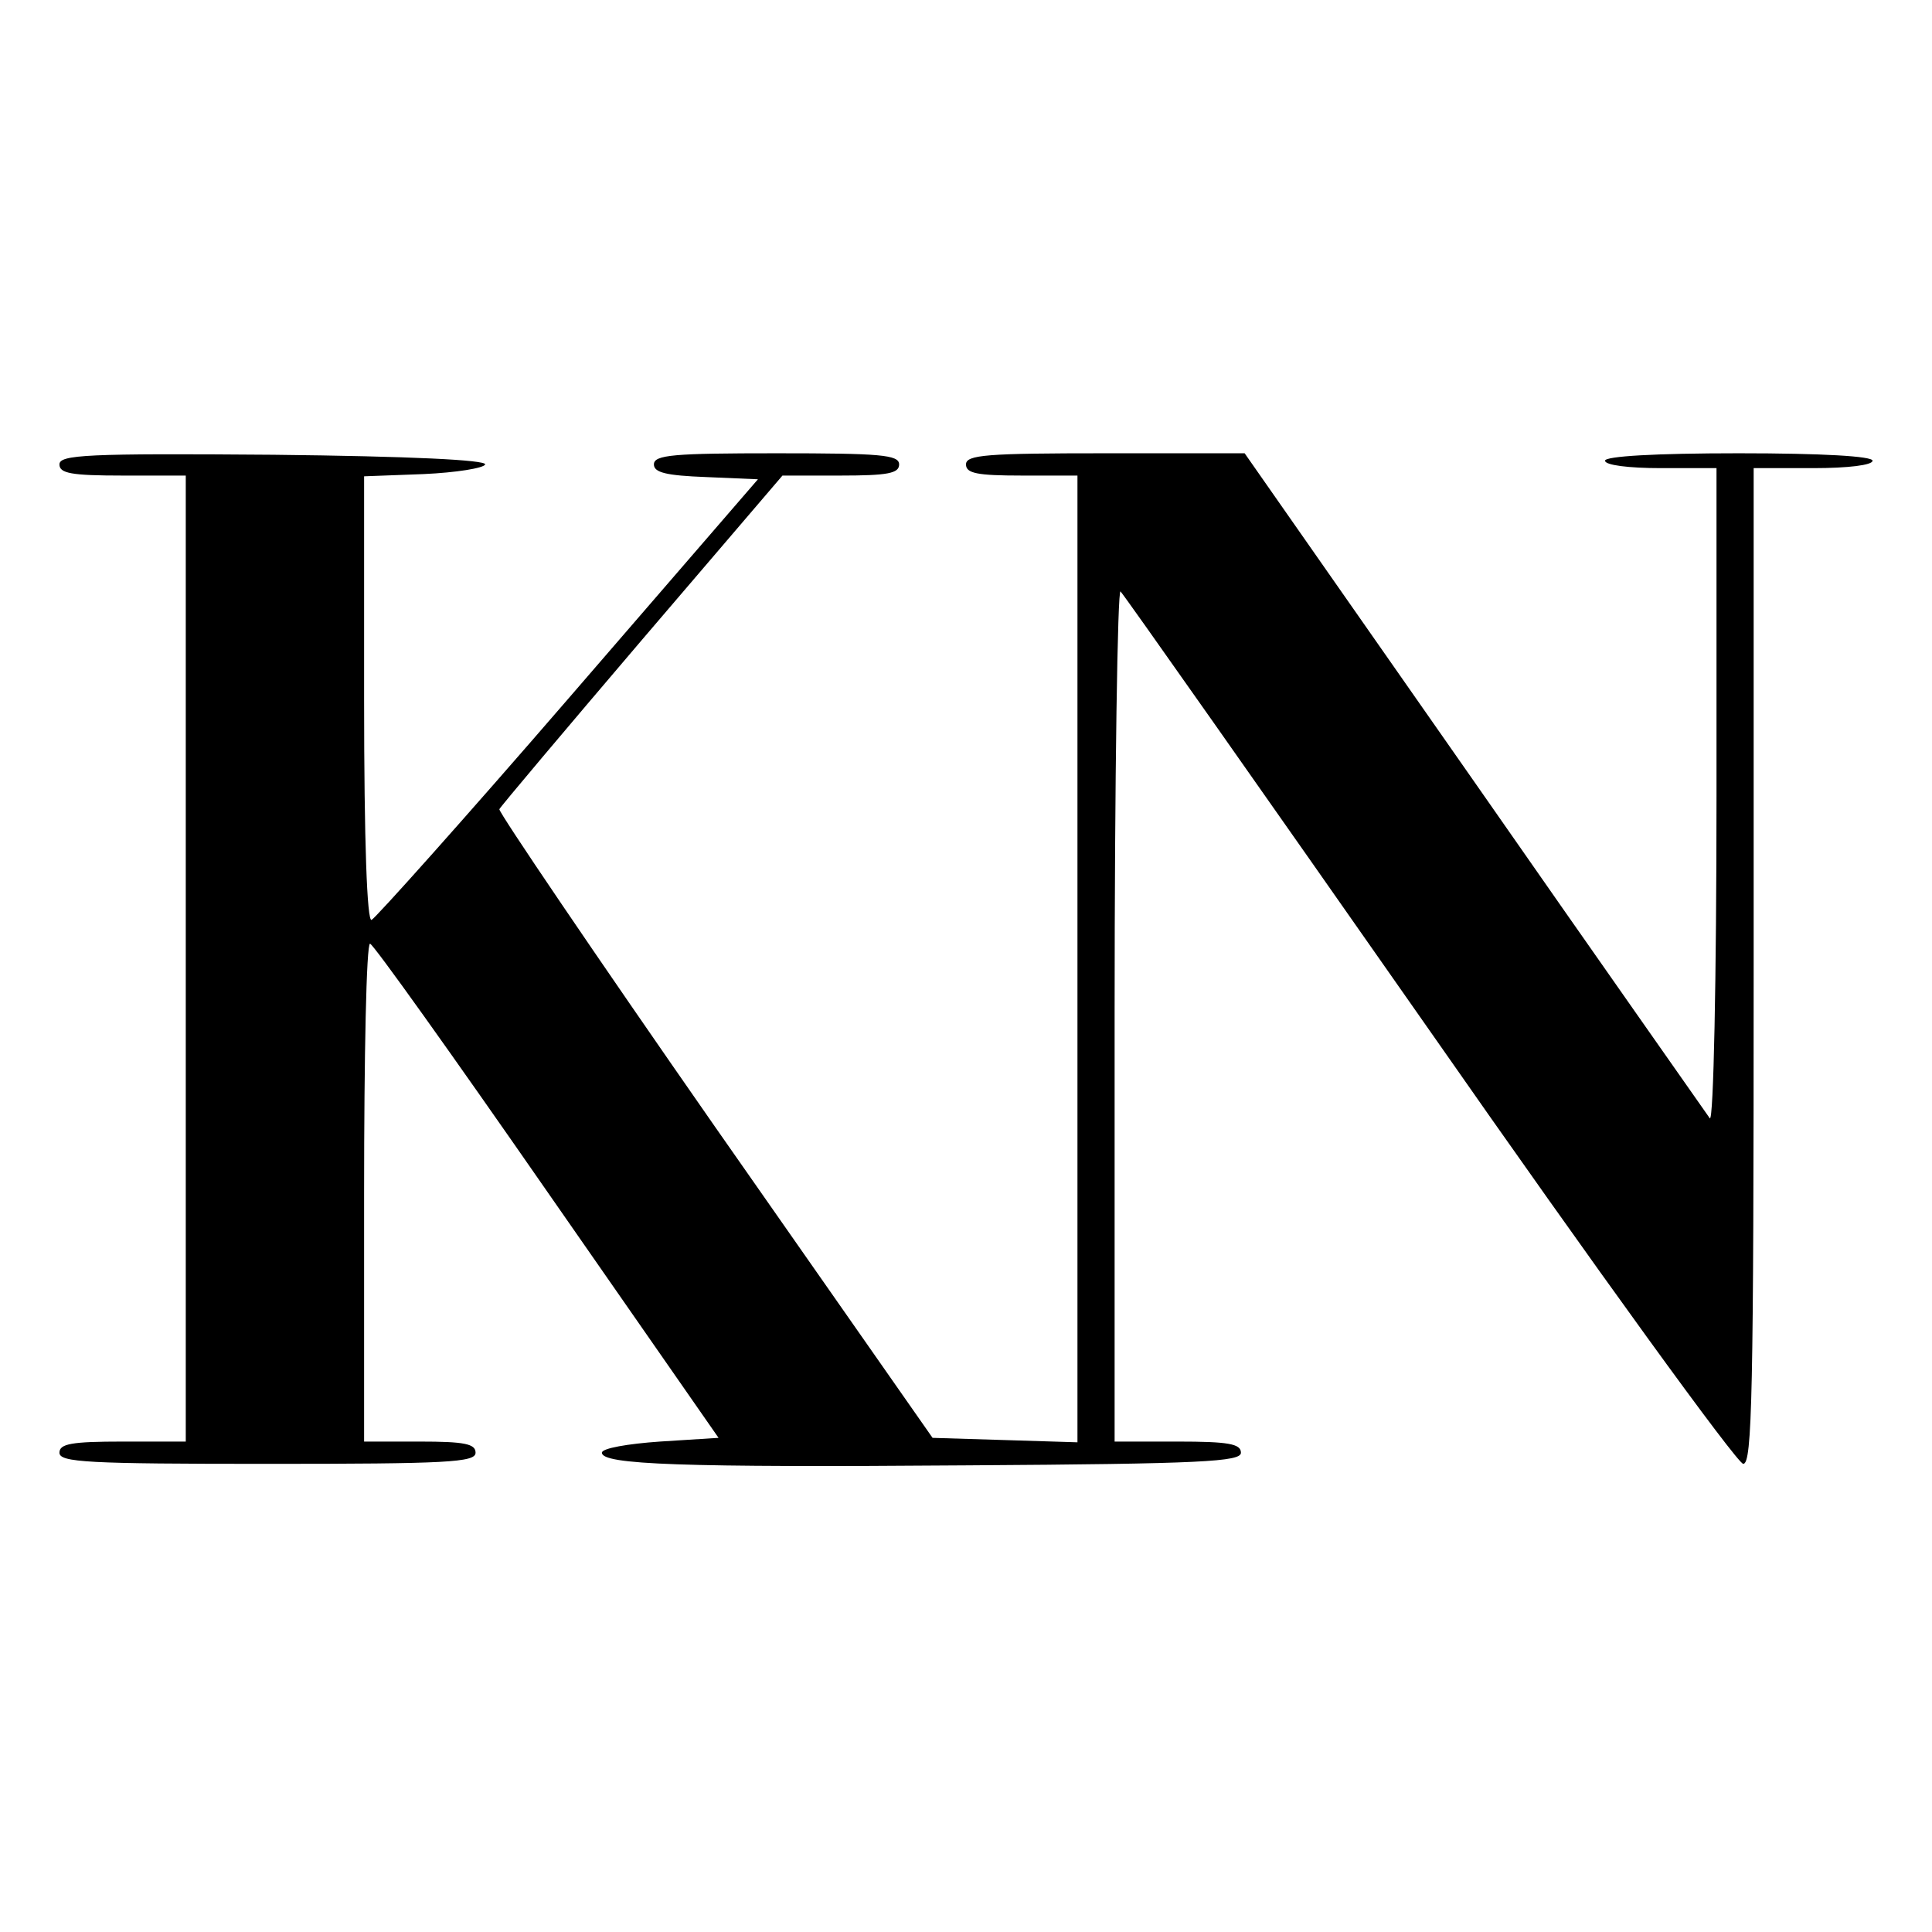
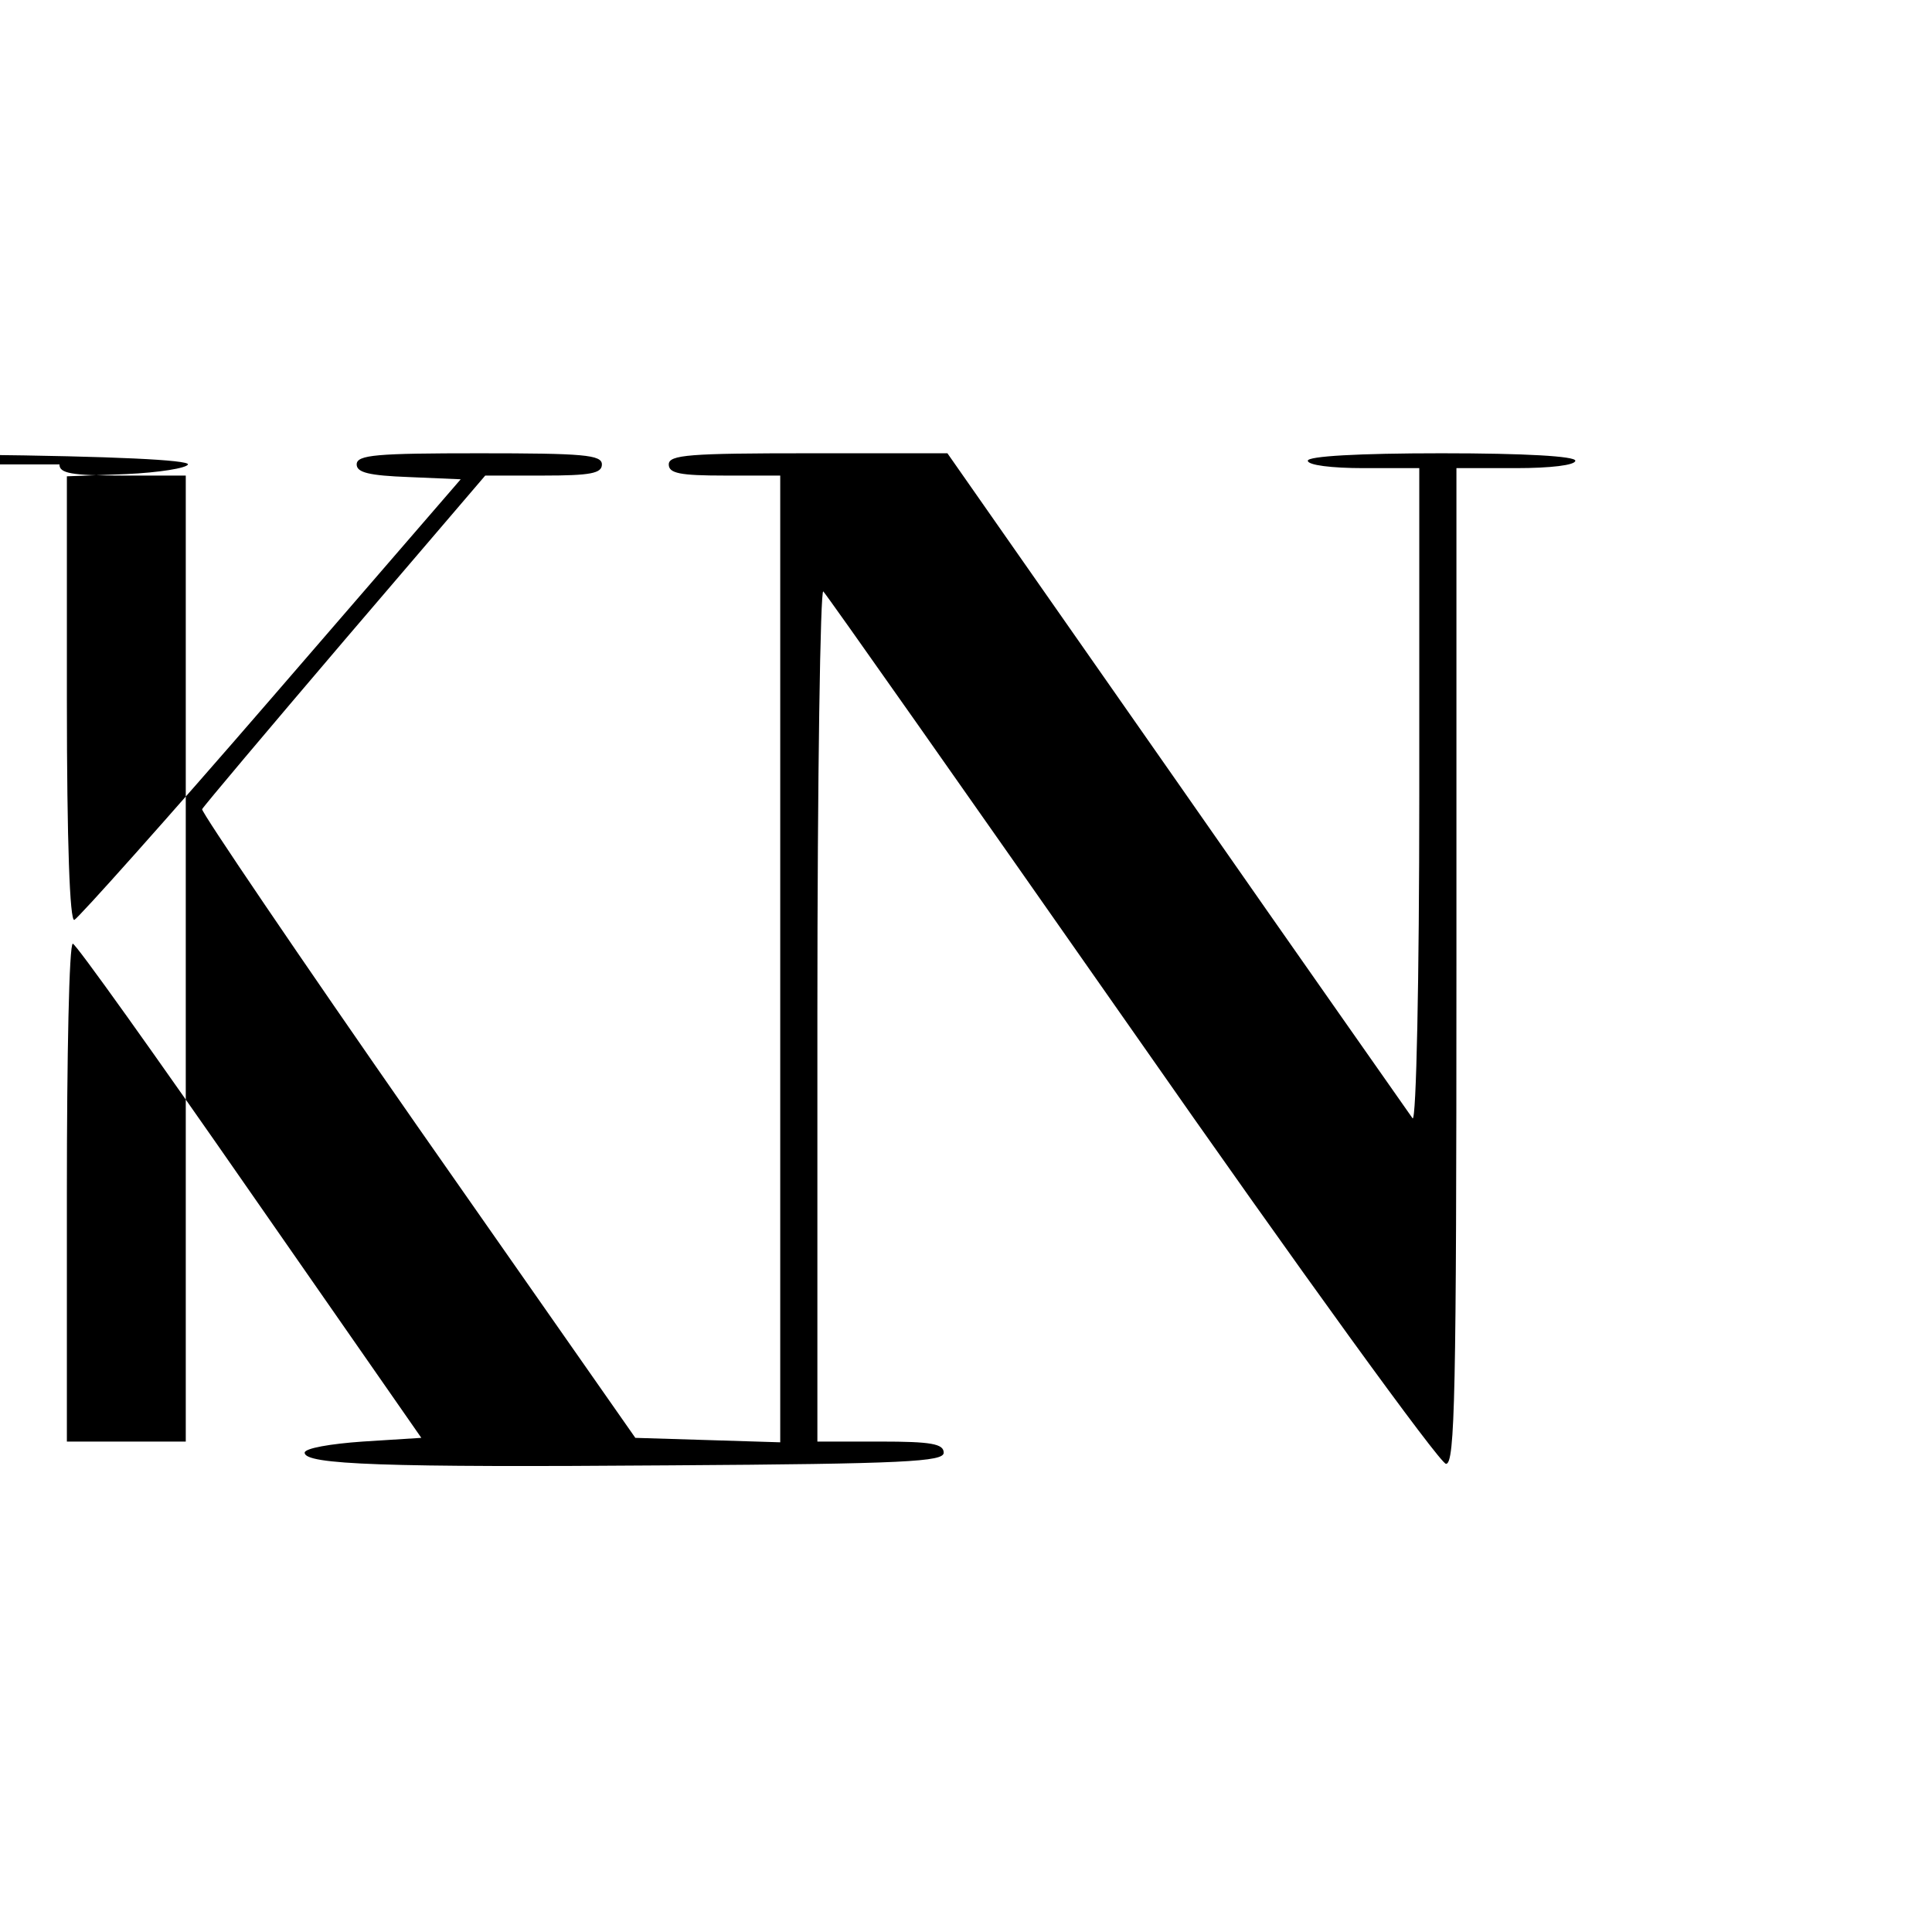
<svg xmlns="http://www.w3.org/2000/svg" version="1.0" width="260pt" height="260pt" viewBox="0 0 260 260" preserveAspectRatio="xMidYMid meet">
  <g transform="translate(0,260) scale(0.1,-0.1)" fill="#000000" stroke="none">
-     <path d="M80 1975 c0 -12 16 -15 85 -15 l85 0 0 -650 0 -650 -85 0 c-69 0 -85 -3 -85 -15 0 -13 38 -15 280 -15 242 0 280 2 280 15 0 12 -15 15 -75 15 l-75 0 0 335 c0 184 3 335 8 335 4 0 111 -150 238 -333 l231 -332 -79 -5 c-43 -3 -78 -9 -78 -15 0 -16 106 -20 493 -17 316 2 367 5 367 17 0 12 -17 15 -85 15 l-85 0 0 577 c0 317 4 573 8 567 5 -5 192 -271 416 -591 224 -321 414 -583 422 -583 12 0 14 92 14 670 l0 670 80 0 c47 0 80 4 80 10 0 6 -67 10 -180 10 -113 0 -180 -4 -180 -10 0 -6 32 -10 75 -10 l75 0 0 -442 c0 -244 -4 -438 -9 -433 -4 6 -147 209 -317 453 l-309 442 -187 0 c-160 0 -188 -2 -188 -15 0 -12 15 -15 75 -15 l75 0 0 -650 0 -651 -97 3 -98 3 -293 419 c-161 231 -291 423 -290 427 2 4 88 106 192 228 l189 221 78 0 c64 0 79 3 79 15 0 13 -25 15 -165 15 -138 0 -165 -2 -165 -15 0 -11 17 -15 70 -17 l70 -3 -255 -295 c-140 -162 -260 -296 -265 -298 -6 -2 -10 103 -10 297 l0 300 80 3 c44 2 81 8 83 13 1 6 -100 11 -285 13 -252 2 -288 0 -288 -13z" />
+     <path d="M80 1975 c0 -12 16 -15 85 -15 l85 0 0 -650 0 -650 -85 0 l-75 0 0 335 c0 184 3 335 8 335 4 0 111 -150 238 -333 l231 -332 -79 -5 c-43 -3 -78 -9 -78 -15 0 -16 106 -20 493 -17 316 2 367 5 367 17 0 12 -17 15 -85 15 l-85 0 0 577 c0 317 4 573 8 567 5 -5 192 -271 416 -591 224 -321 414 -583 422 -583 12 0 14 92 14 670 l0 670 80 0 c47 0 80 4 80 10 0 6 -67 10 -180 10 -113 0 -180 -4 -180 -10 0 -6 32 -10 75 -10 l75 0 0 -442 c0 -244 -4 -438 -9 -433 -4 6 -147 209 -317 453 l-309 442 -187 0 c-160 0 -188 -2 -188 -15 0 -12 15 -15 75 -15 l75 0 0 -650 0 -651 -97 3 -98 3 -293 419 c-161 231 -291 423 -290 427 2 4 88 106 192 228 l189 221 78 0 c64 0 79 3 79 15 0 13 -25 15 -165 15 -138 0 -165 -2 -165 -15 0 -11 17 -15 70 -17 l70 -3 -255 -295 c-140 -162 -260 -296 -265 -298 -6 -2 -10 103 -10 297 l0 300 80 3 c44 2 81 8 83 13 1 6 -100 11 -285 13 -252 2 -288 0 -288 -13z" />
  </g>
</svg>